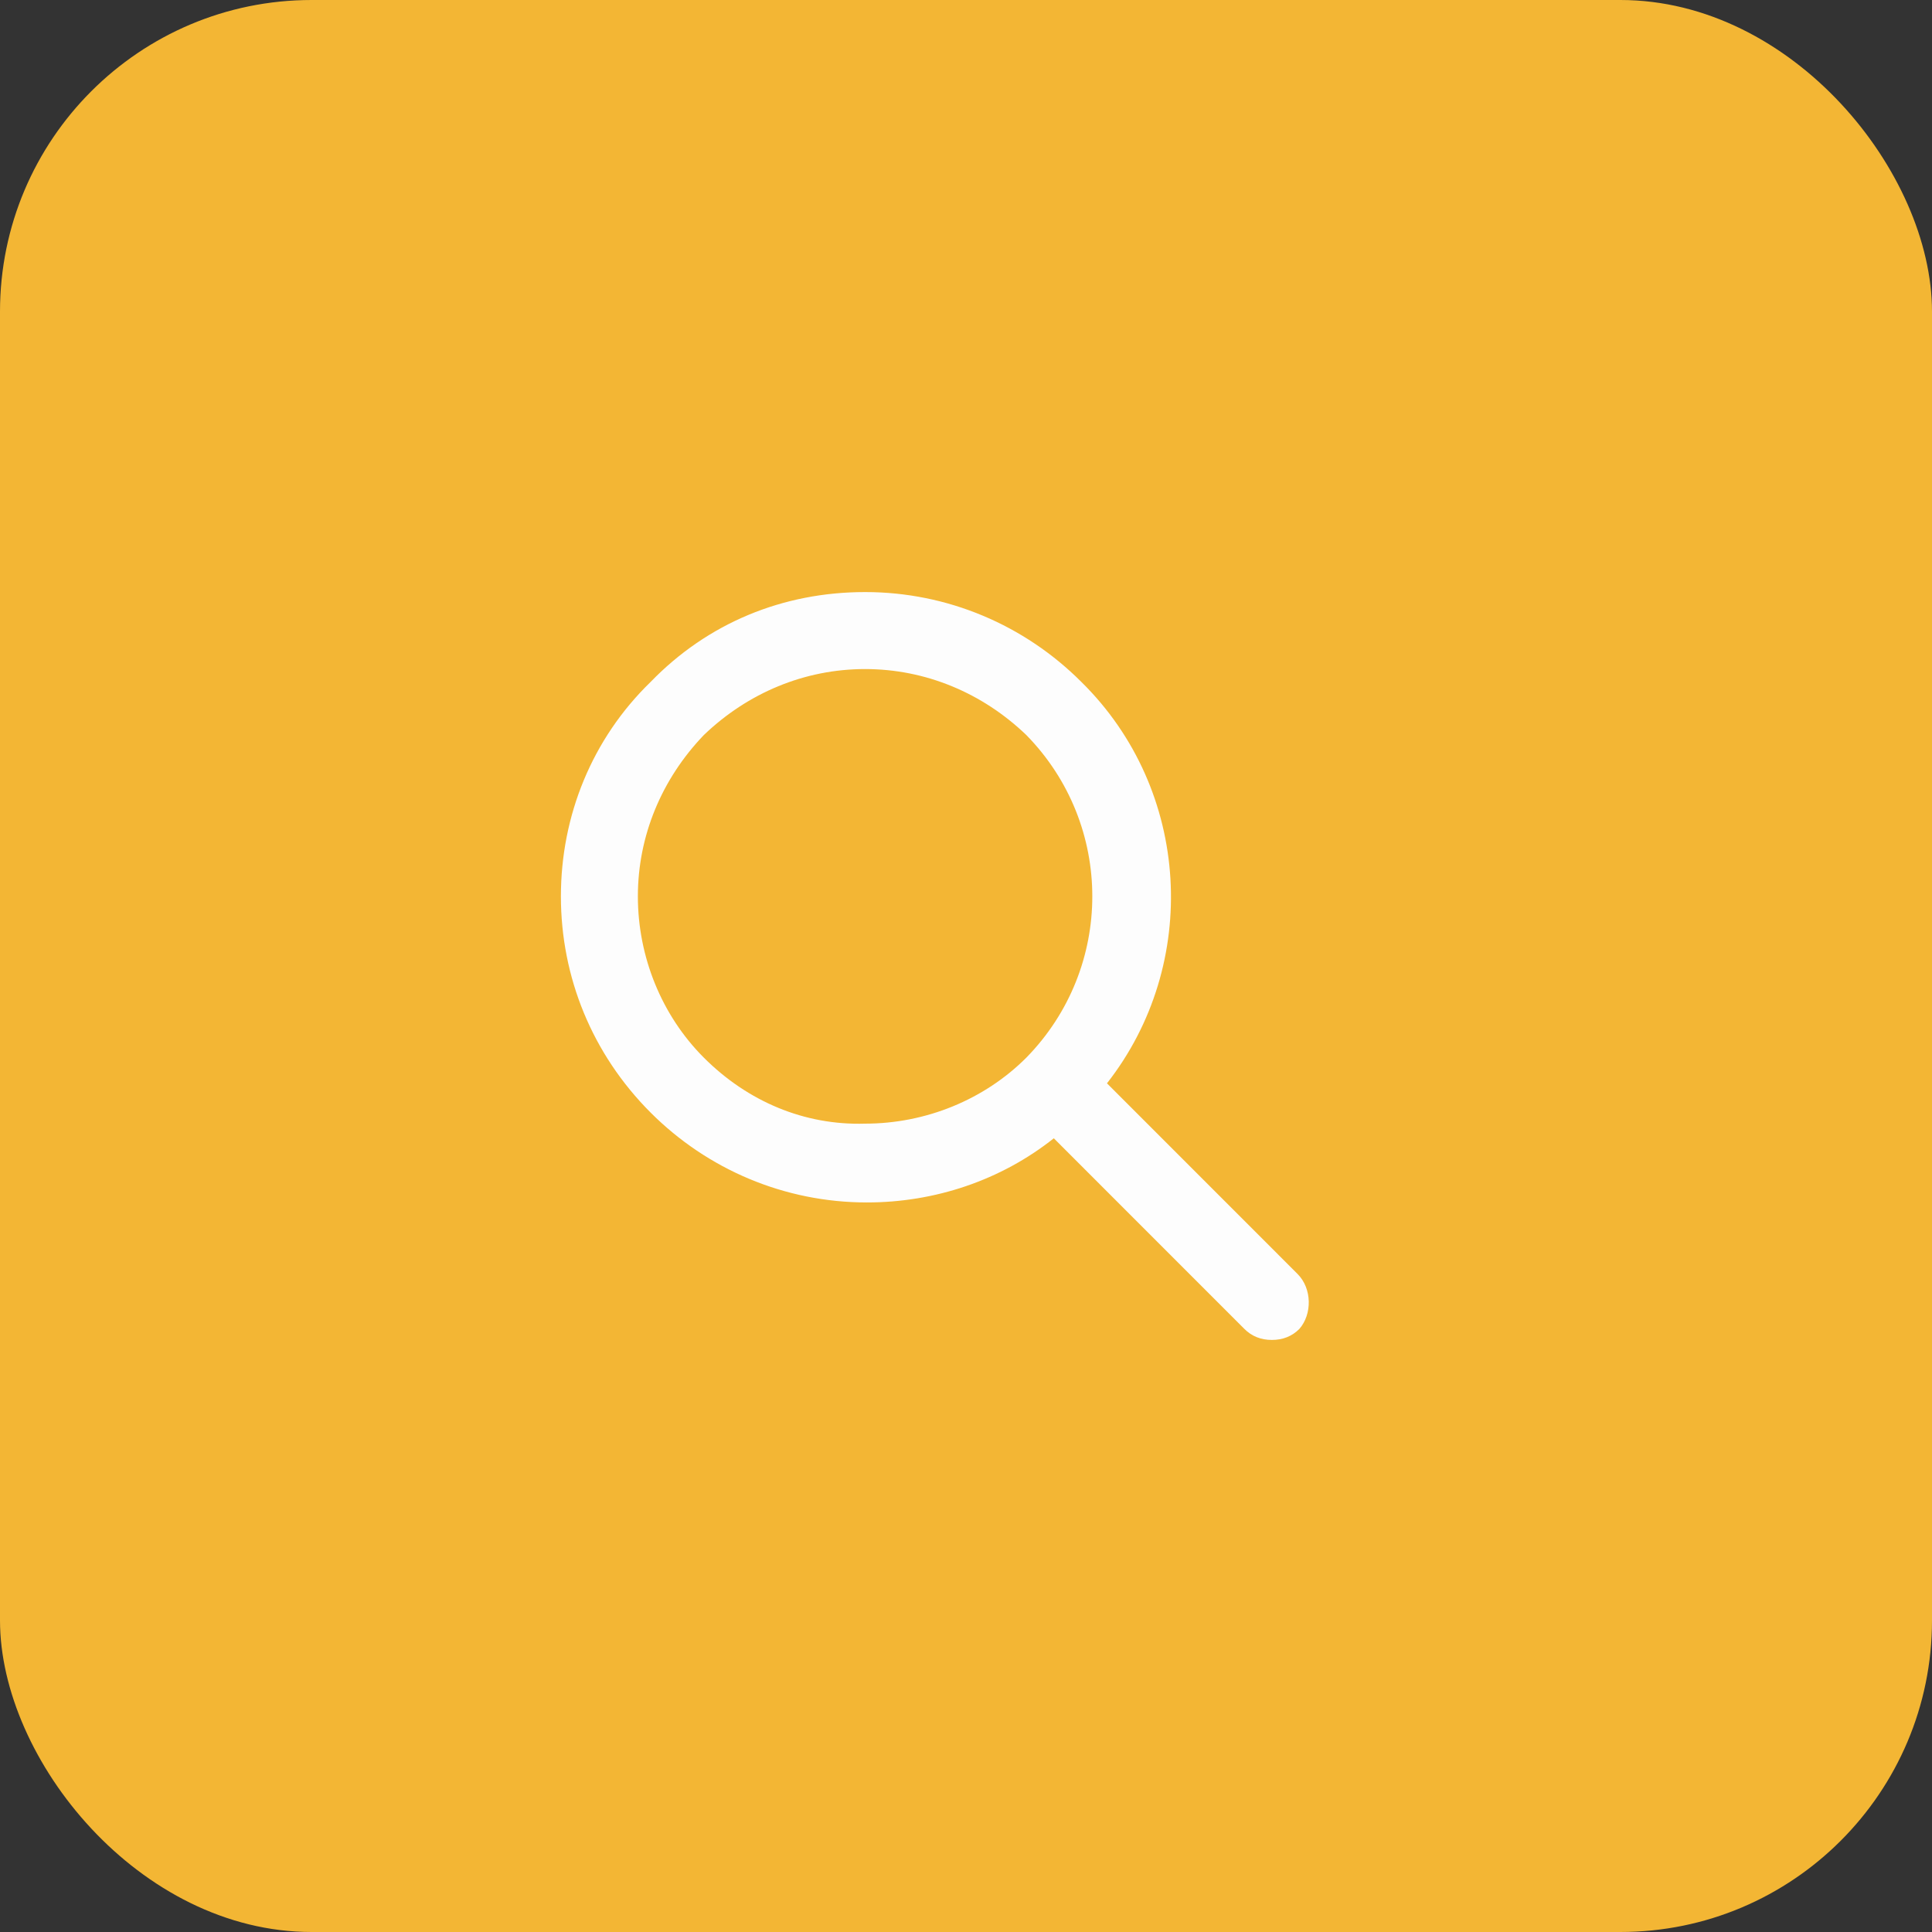
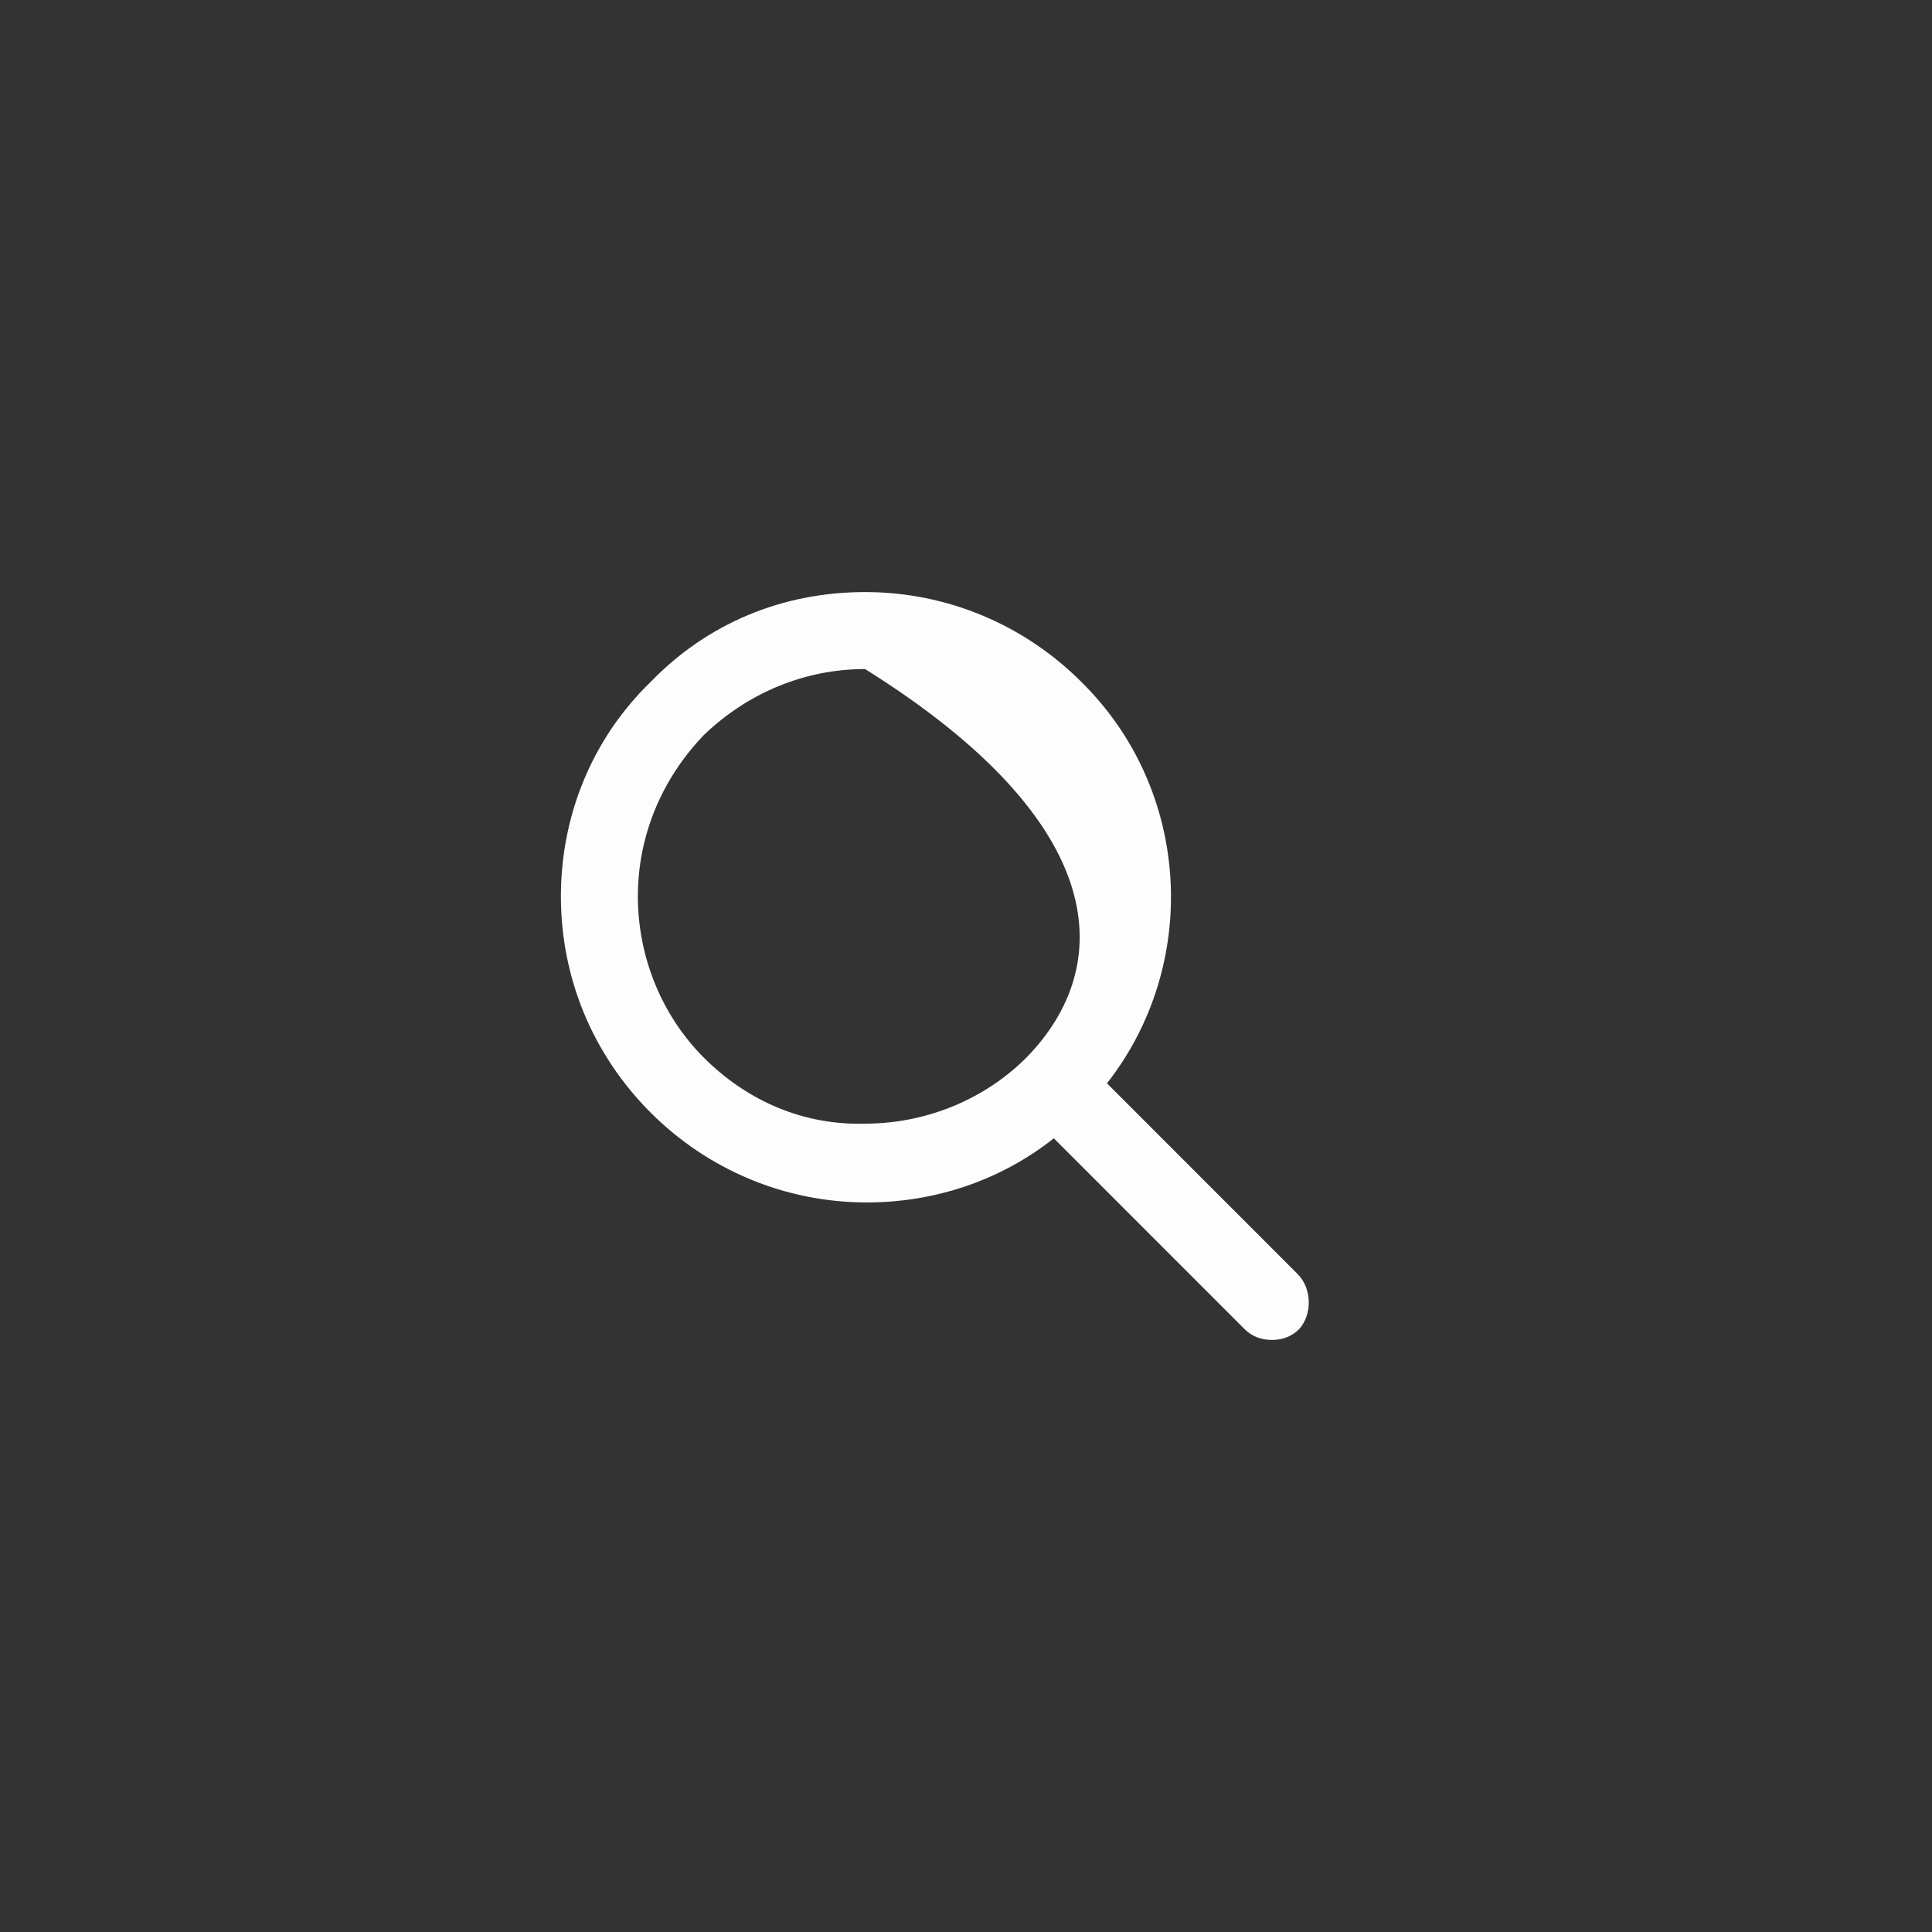
<svg xmlns="http://www.w3.org/2000/svg" width="62" height="62" viewBox="0 0 62 62" fill="none">
  <rect x="0" y="0" width="62" height="62" fill="#333333" stroke="none" />
-   <rect width="62" height="62" rx="10" fill="#F3B634" />
-   <path d="M41.639 40.882L35.524 34.765C38.523 30.941 38.229 25.353 34.7 21.882C32.878 20.059 30.408 19 27.762 19C25.115 19 22.704 20 20.881 21.882C19 23.706 18 26.177 18 28.765C18 31.353 19 33.824 20.881 35.706C22.704 37.529 25.174 38.588 27.82 38.588C29.996 38.588 32.113 37.882 33.818 36.529L39.934 42.647C40.169 42.882 40.463 43 40.816 43C41.169 43 41.463 42.882 41.698 42.647C42.11 42.176 42.11 41.353 41.639 40.882ZM22.587 33.941C21.234 32.588 20.47 30.706 20.47 28.765C20.47 26.823 21.234 25 22.587 23.588C23.998 22.235 25.821 21.471 27.762 21.471C29.702 21.471 31.525 22.235 32.936 23.588C35.759 26.471 35.759 31.059 32.936 33.941C31.584 35.294 29.702 36.059 27.762 36.059C25.821 36.118 23.998 35.353 22.587 33.941Z" fill="#FDFDFD" />
+   <path d="M41.639 40.882L35.524 34.765C38.523 30.941 38.229 25.353 34.7 21.882C32.878 20.059 30.408 19 27.762 19C25.115 19 22.704 20 20.881 21.882C19 23.706 18 26.177 18 28.765C18 31.353 19 33.824 20.881 35.706C22.704 37.529 25.174 38.588 27.82 38.588C29.996 38.588 32.113 37.882 33.818 36.529L39.934 42.647C40.169 42.882 40.463 43 40.816 43C41.169 43 41.463 42.882 41.698 42.647C42.11 42.176 42.11 41.353 41.639 40.882ZM22.587 33.941C21.234 32.588 20.47 30.706 20.47 28.765C20.47 26.823 21.234 25 22.587 23.588C23.998 22.235 25.821 21.471 27.762 21.471C35.759 26.471 35.759 31.059 32.936 33.941C31.584 35.294 29.702 36.059 27.762 36.059C25.821 36.118 23.998 35.353 22.587 33.941Z" fill="#FDFDFD" />
</svg>